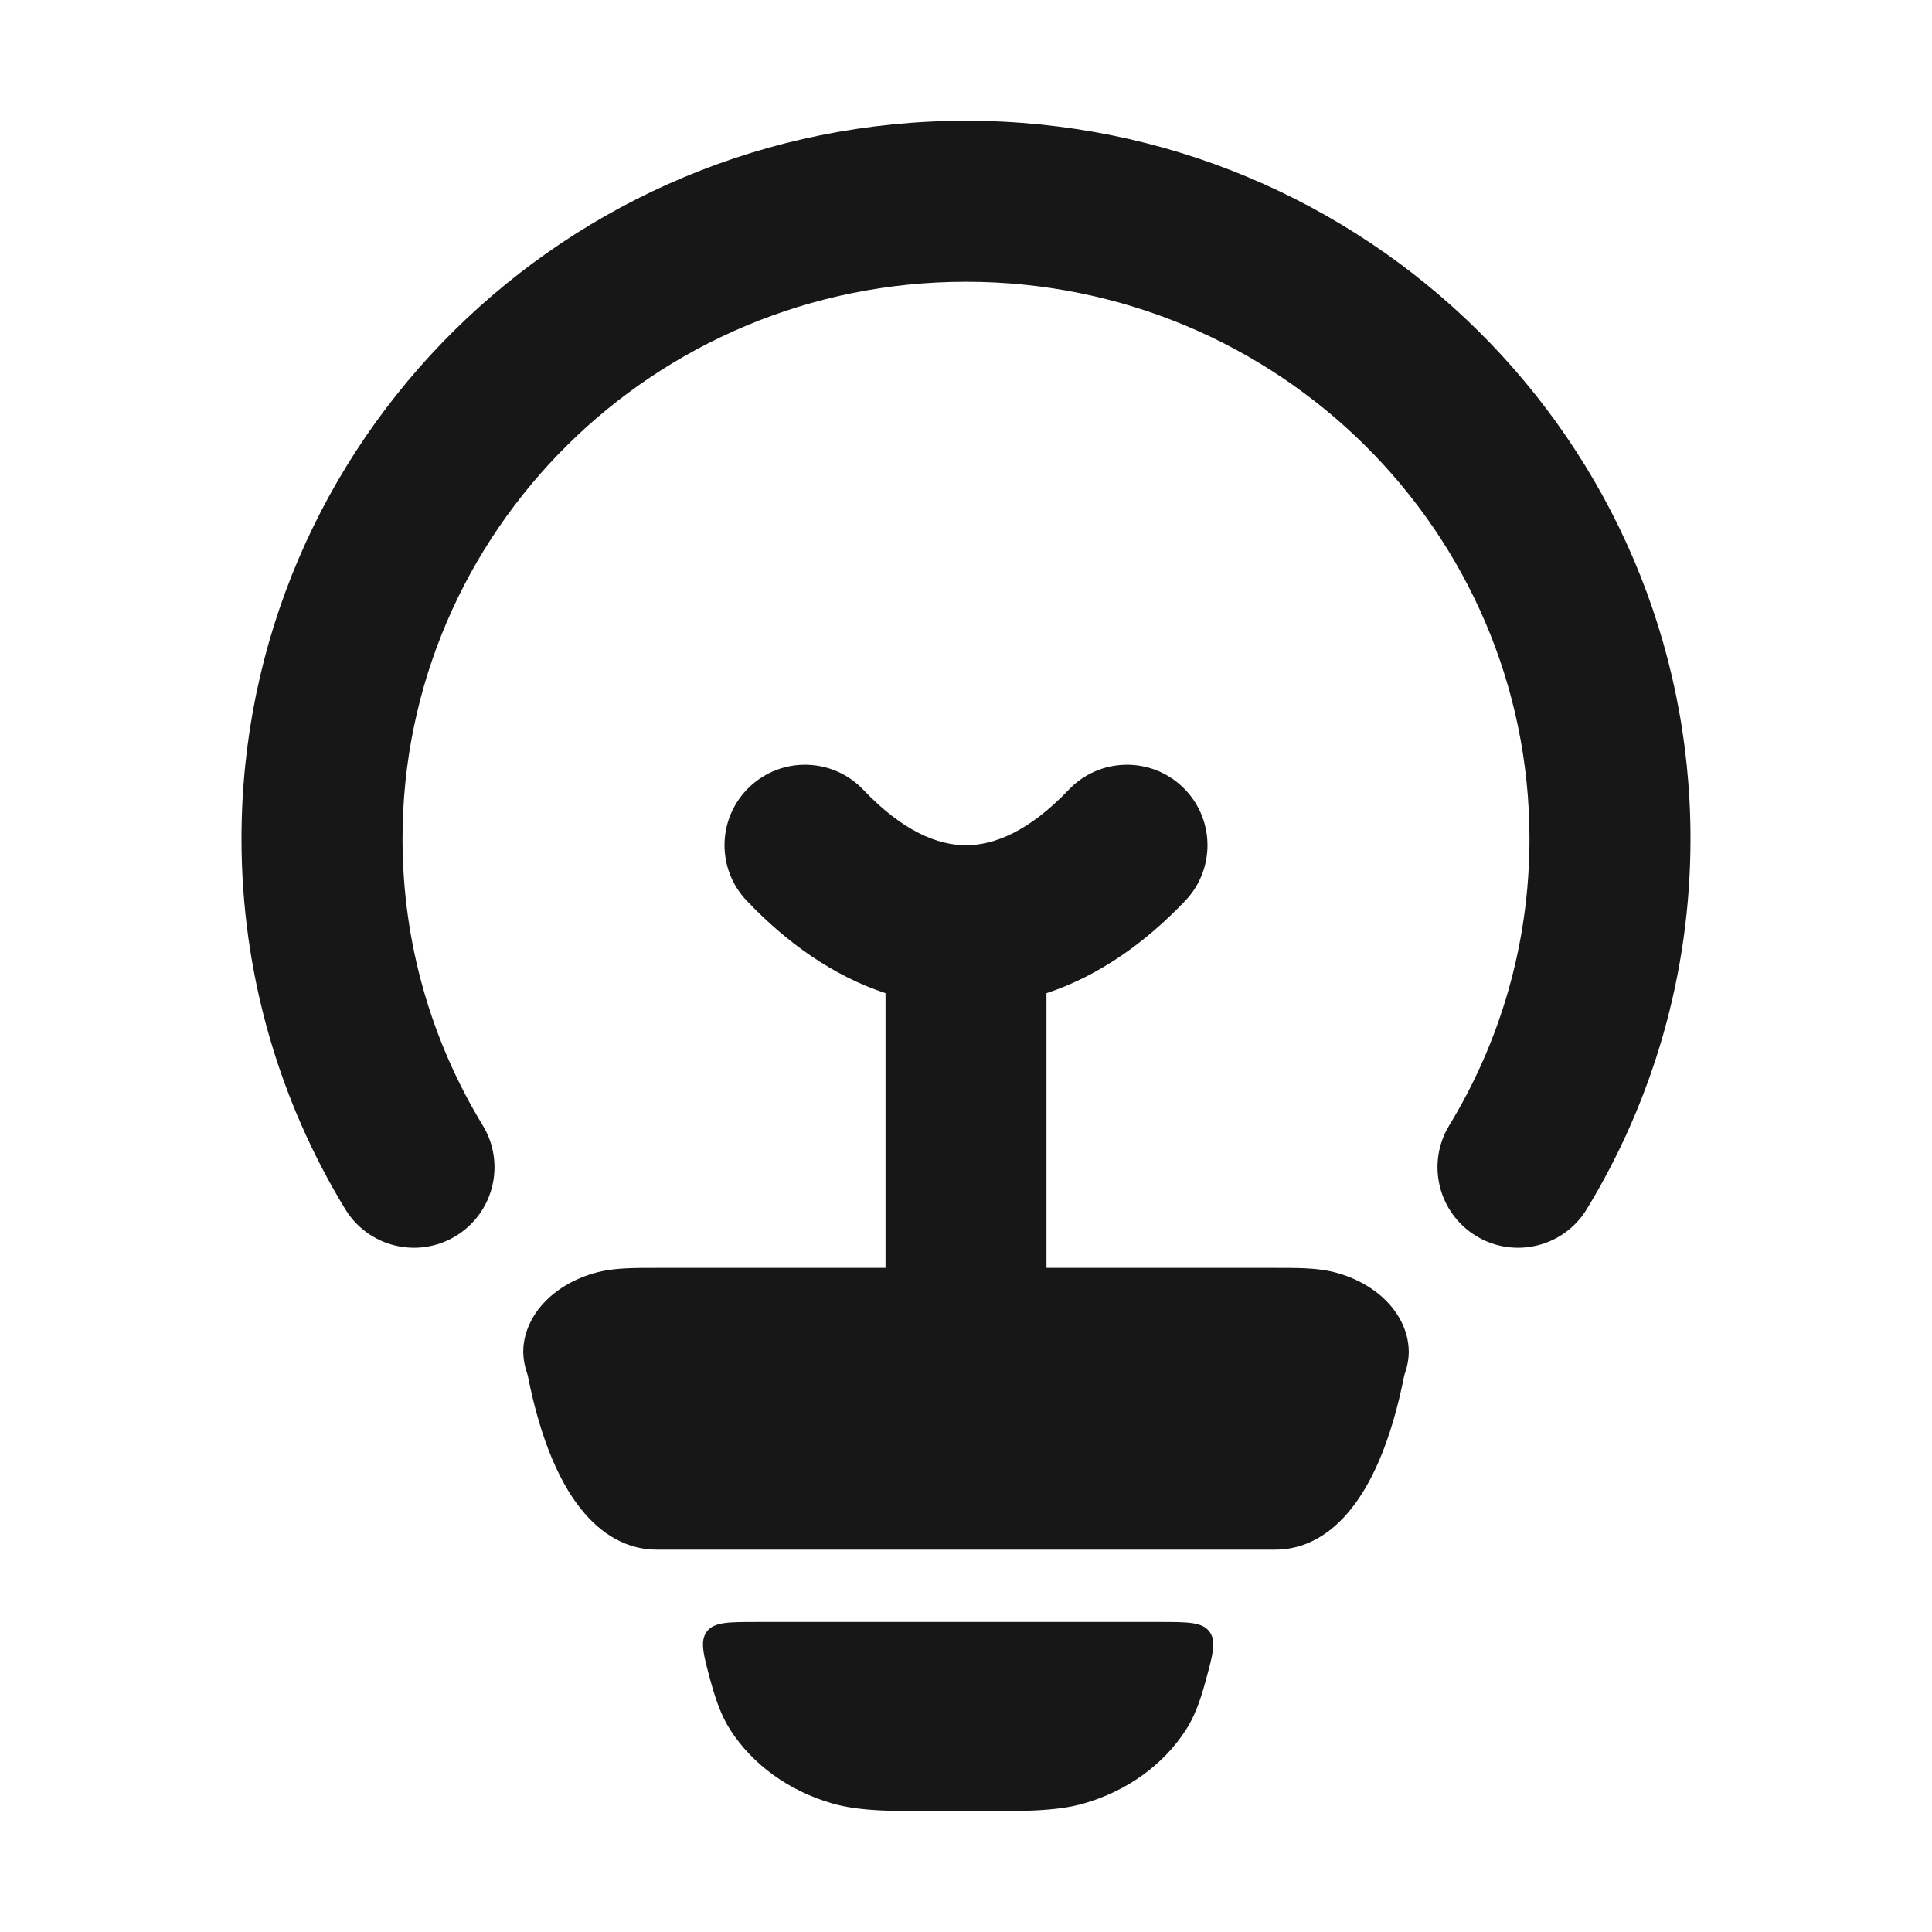
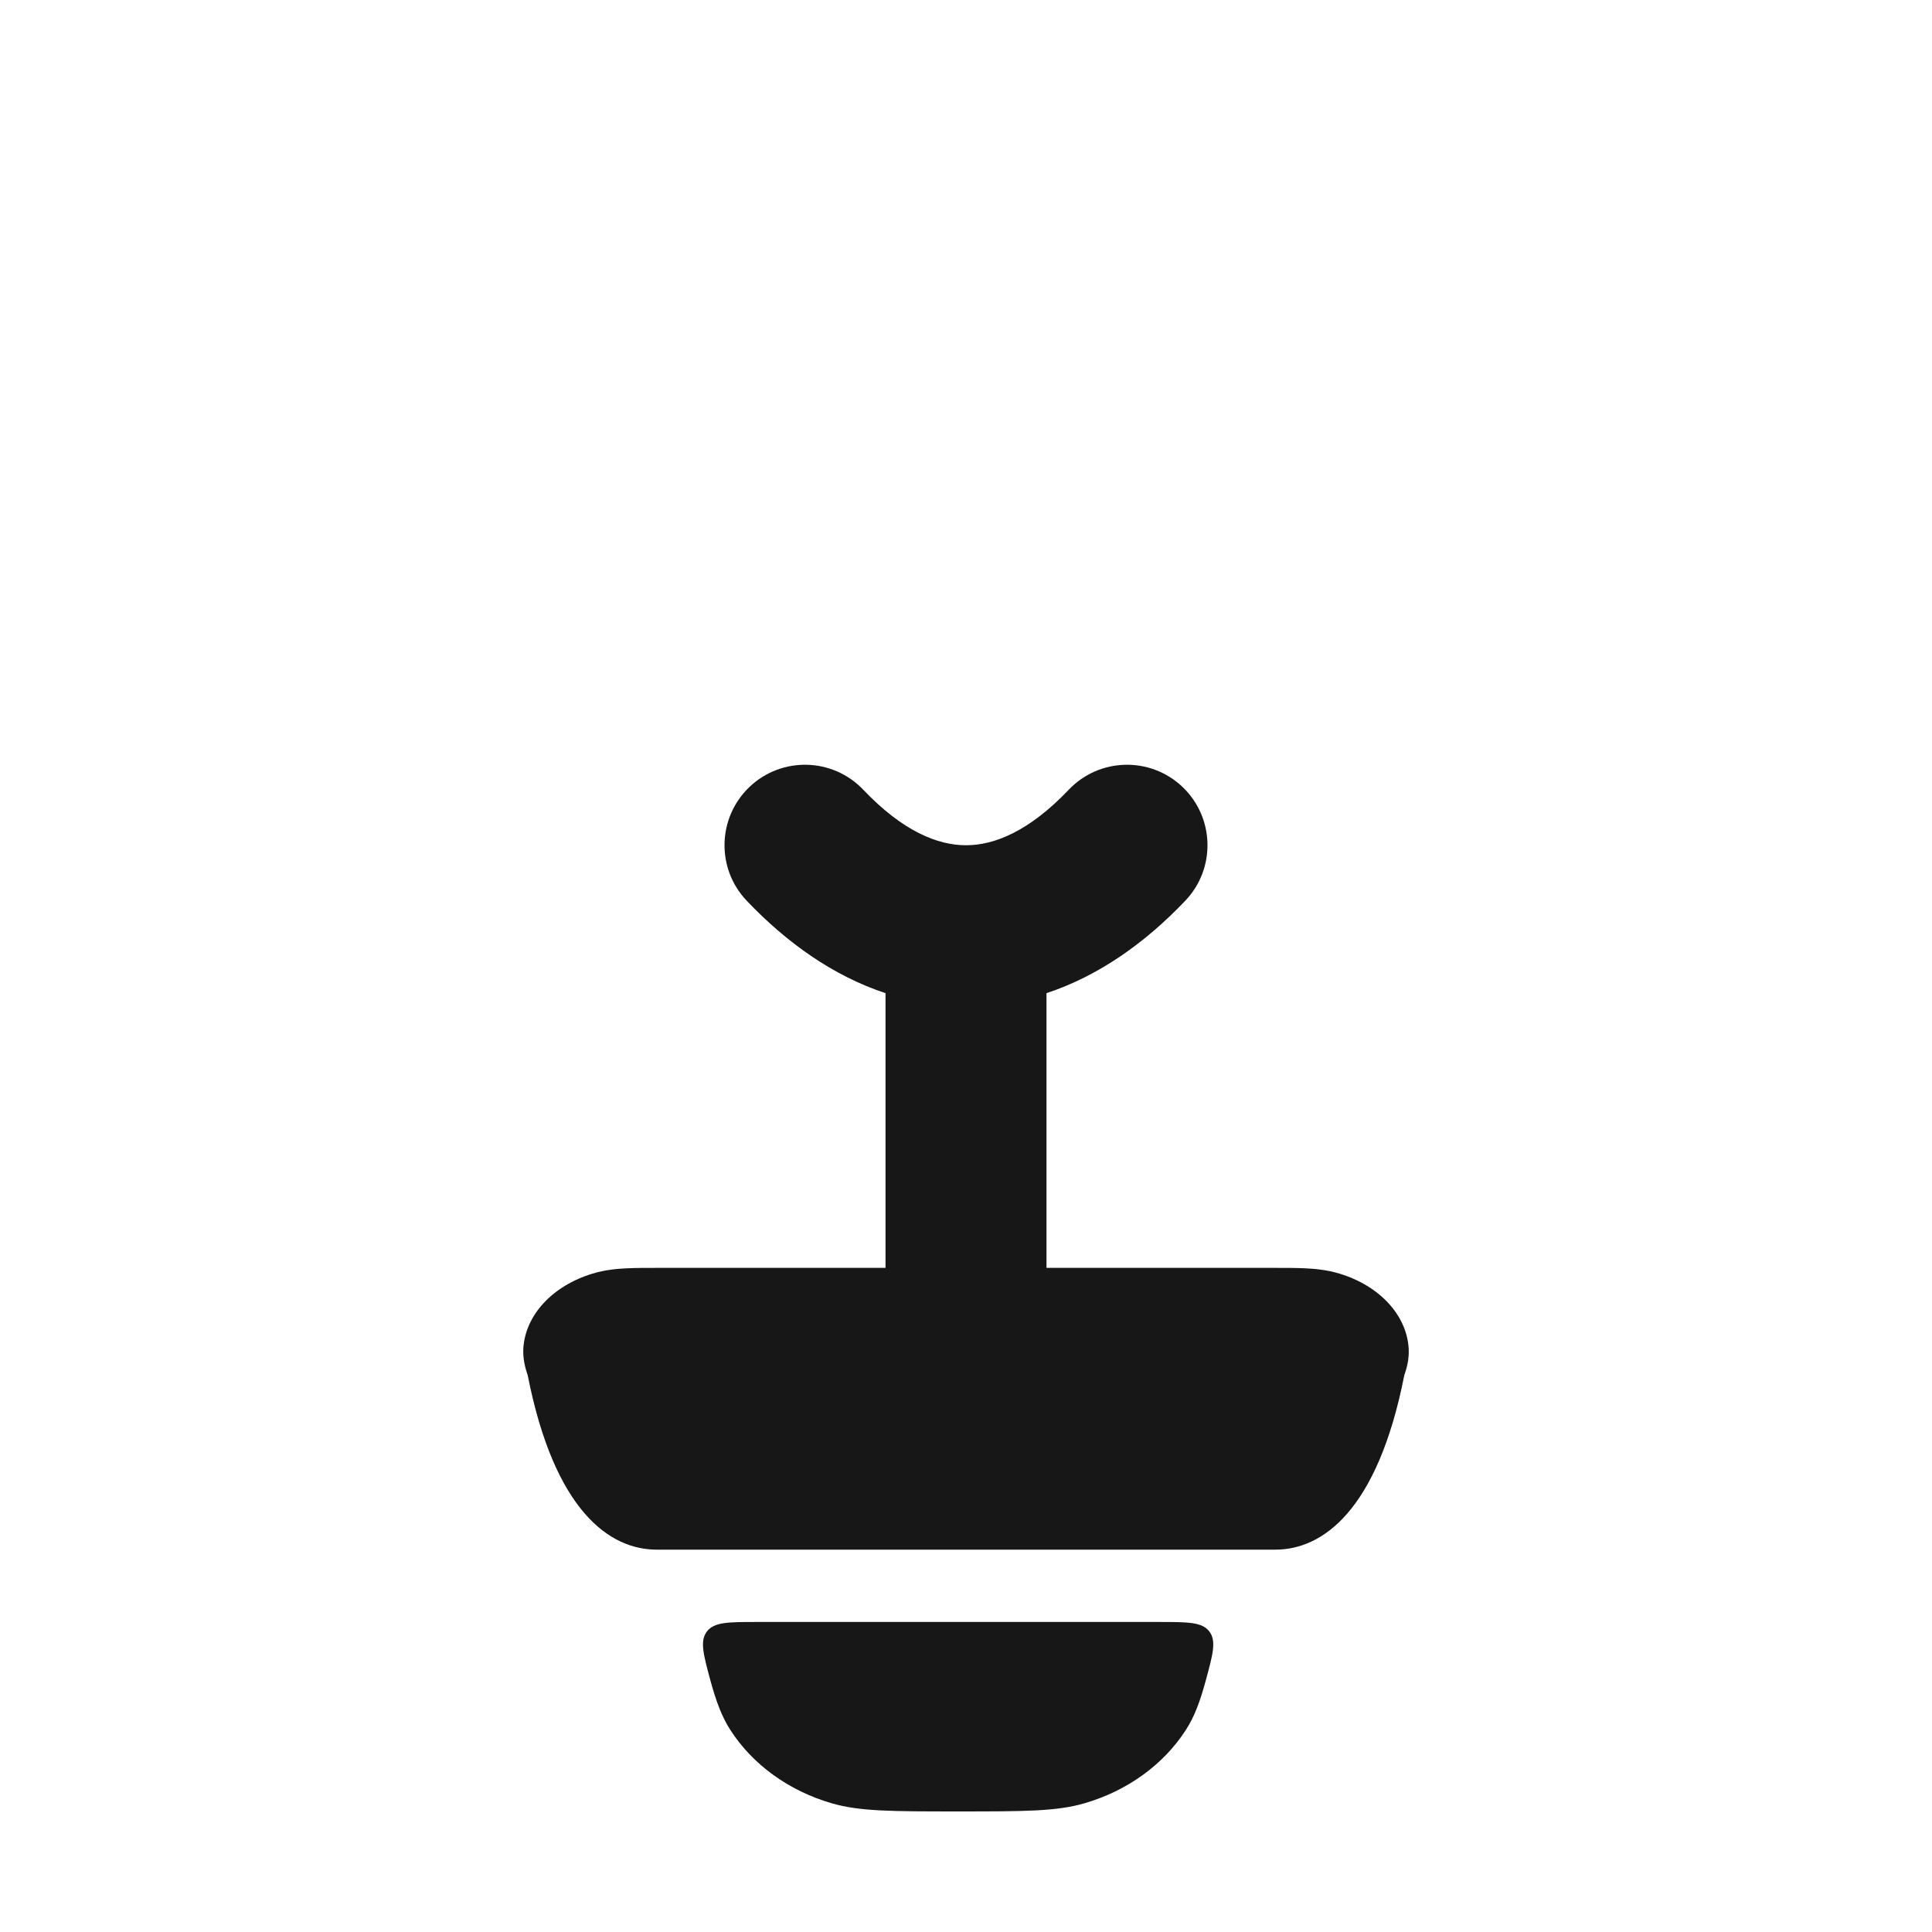
<svg xmlns="http://www.w3.org/2000/svg" width="32" height="32" viewBox="0 0 32 32" fill="none">
-   <path fill-rule="evenodd" clip-rule="evenodd" d="M16 4.667C10.832 4.667 6.667 8.81 6.667 13.892C6.667 15.63 7.152 17.253 7.996 18.64C8.379 19.269 8.179 20.089 7.55 20.472C6.921 20.855 6.101 20.656 5.718 20.027C4.628 18.235 4 16.134 4 13.892C4 7.311 9.385 2 16 2C22.615 2 28 7.311 28 13.892C28 16.134 27.372 18.235 26.282 20.027C25.899 20.656 25.079 20.855 24.45 20.472C23.821 20.089 23.621 19.269 24.004 18.64C24.848 17.253 25.333 15.63 25.333 13.892C25.333 8.81 21.168 4.667 16 4.667Z" fill="#171717" />
  <path d="M21.124 21C21.298 21 21.47 21 21.614 21.007C21.767 21.014 21.972 21.03 22.185 21.095C22.85 21.296 23.298 21.782 23.332 22.333C23.343 22.51 23.299 22.666 23.259 22.781C22.817 25.023 21.905 25.667 21.124 25.667H10.876C10.095 25.667 9.183 25.023 8.741 22.781C8.702 22.666 8.658 22.51 8.668 22.333C8.702 21.782 9.15 21.296 9.815 21.095C10.028 21.03 10.233 21.014 10.386 21.007C10.53 21 10.702 21 10.876 21H10.876H21.124H21.124Z" fill="#171717" />
  <path d="M13.776 29.868C14.237 30.003 14.781 30.003 15.869 30.003C16.958 30.003 17.502 30.003 17.962 29.868C18.674 29.661 19.273 29.227 19.643 28.651C19.781 28.437 19.875 28.19 19.97 27.839C20.09 27.399 20.15 27.179 20.03 27.022C19.91 26.865 19.674 26.865 19.201 26.865H12.537C12.065 26.865 11.829 26.865 11.709 27.022C11.589 27.179 11.649 27.399 11.768 27.839C11.864 28.19 11.958 28.437 12.095 28.651C12.465 29.227 13.064 29.661 13.776 29.868Z" fill="#171717" />
  <path fill-rule="evenodd" clip-rule="evenodd" d="M19.586 13.034C20.119 13.542 20.14 14.386 19.632 14.919C18.975 15.61 18.203 16.163 17.333 16.45L17.333 21.333C17.333 22.07 16.736 22.667 16 22.667C15.264 22.667 14.667 22.07 14.667 21.333L14.667 16.45C13.797 16.163 13.025 15.61 12.368 14.919C11.86 14.386 11.881 13.542 12.414 13.034C12.947 12.527 13.791 12.547 14.299 13.081C14.956 13.771 15.532 14 16 14C16.468 14 17.044 13.771 17.701 13.081C18.209 12.547 19.053 12.527 19.586 13.034Z" fill="#171717" />
</svg>